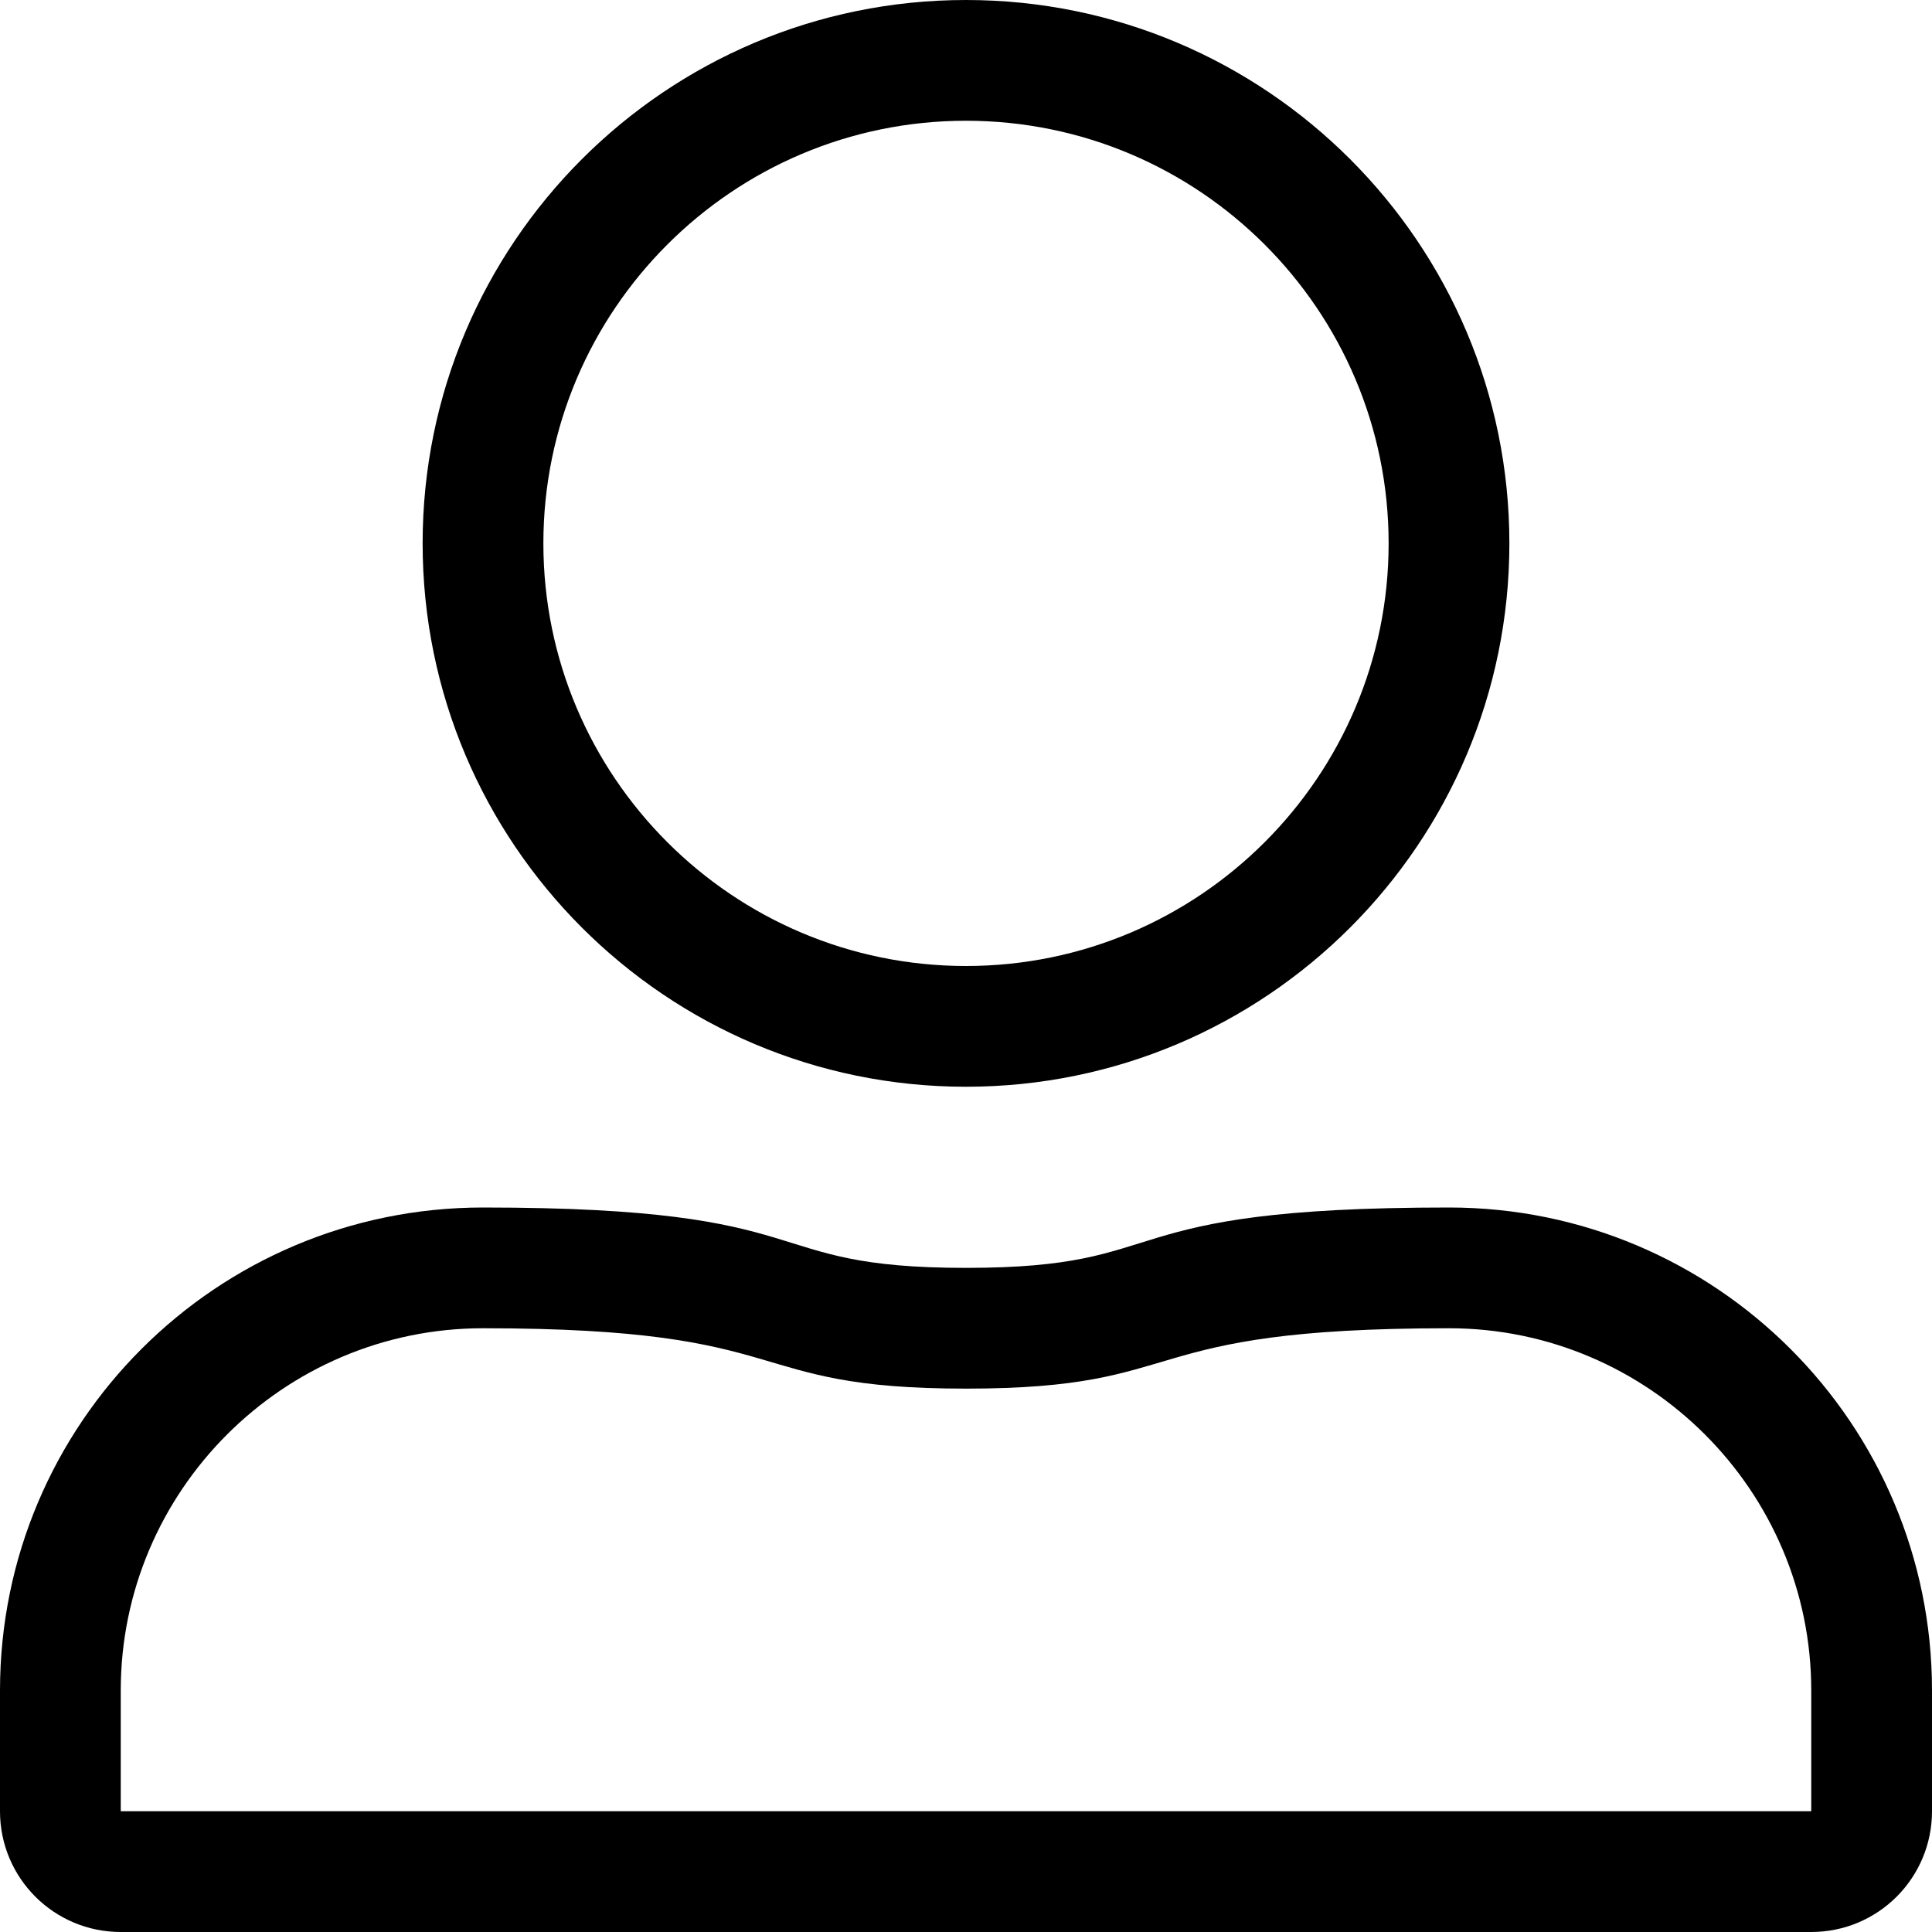
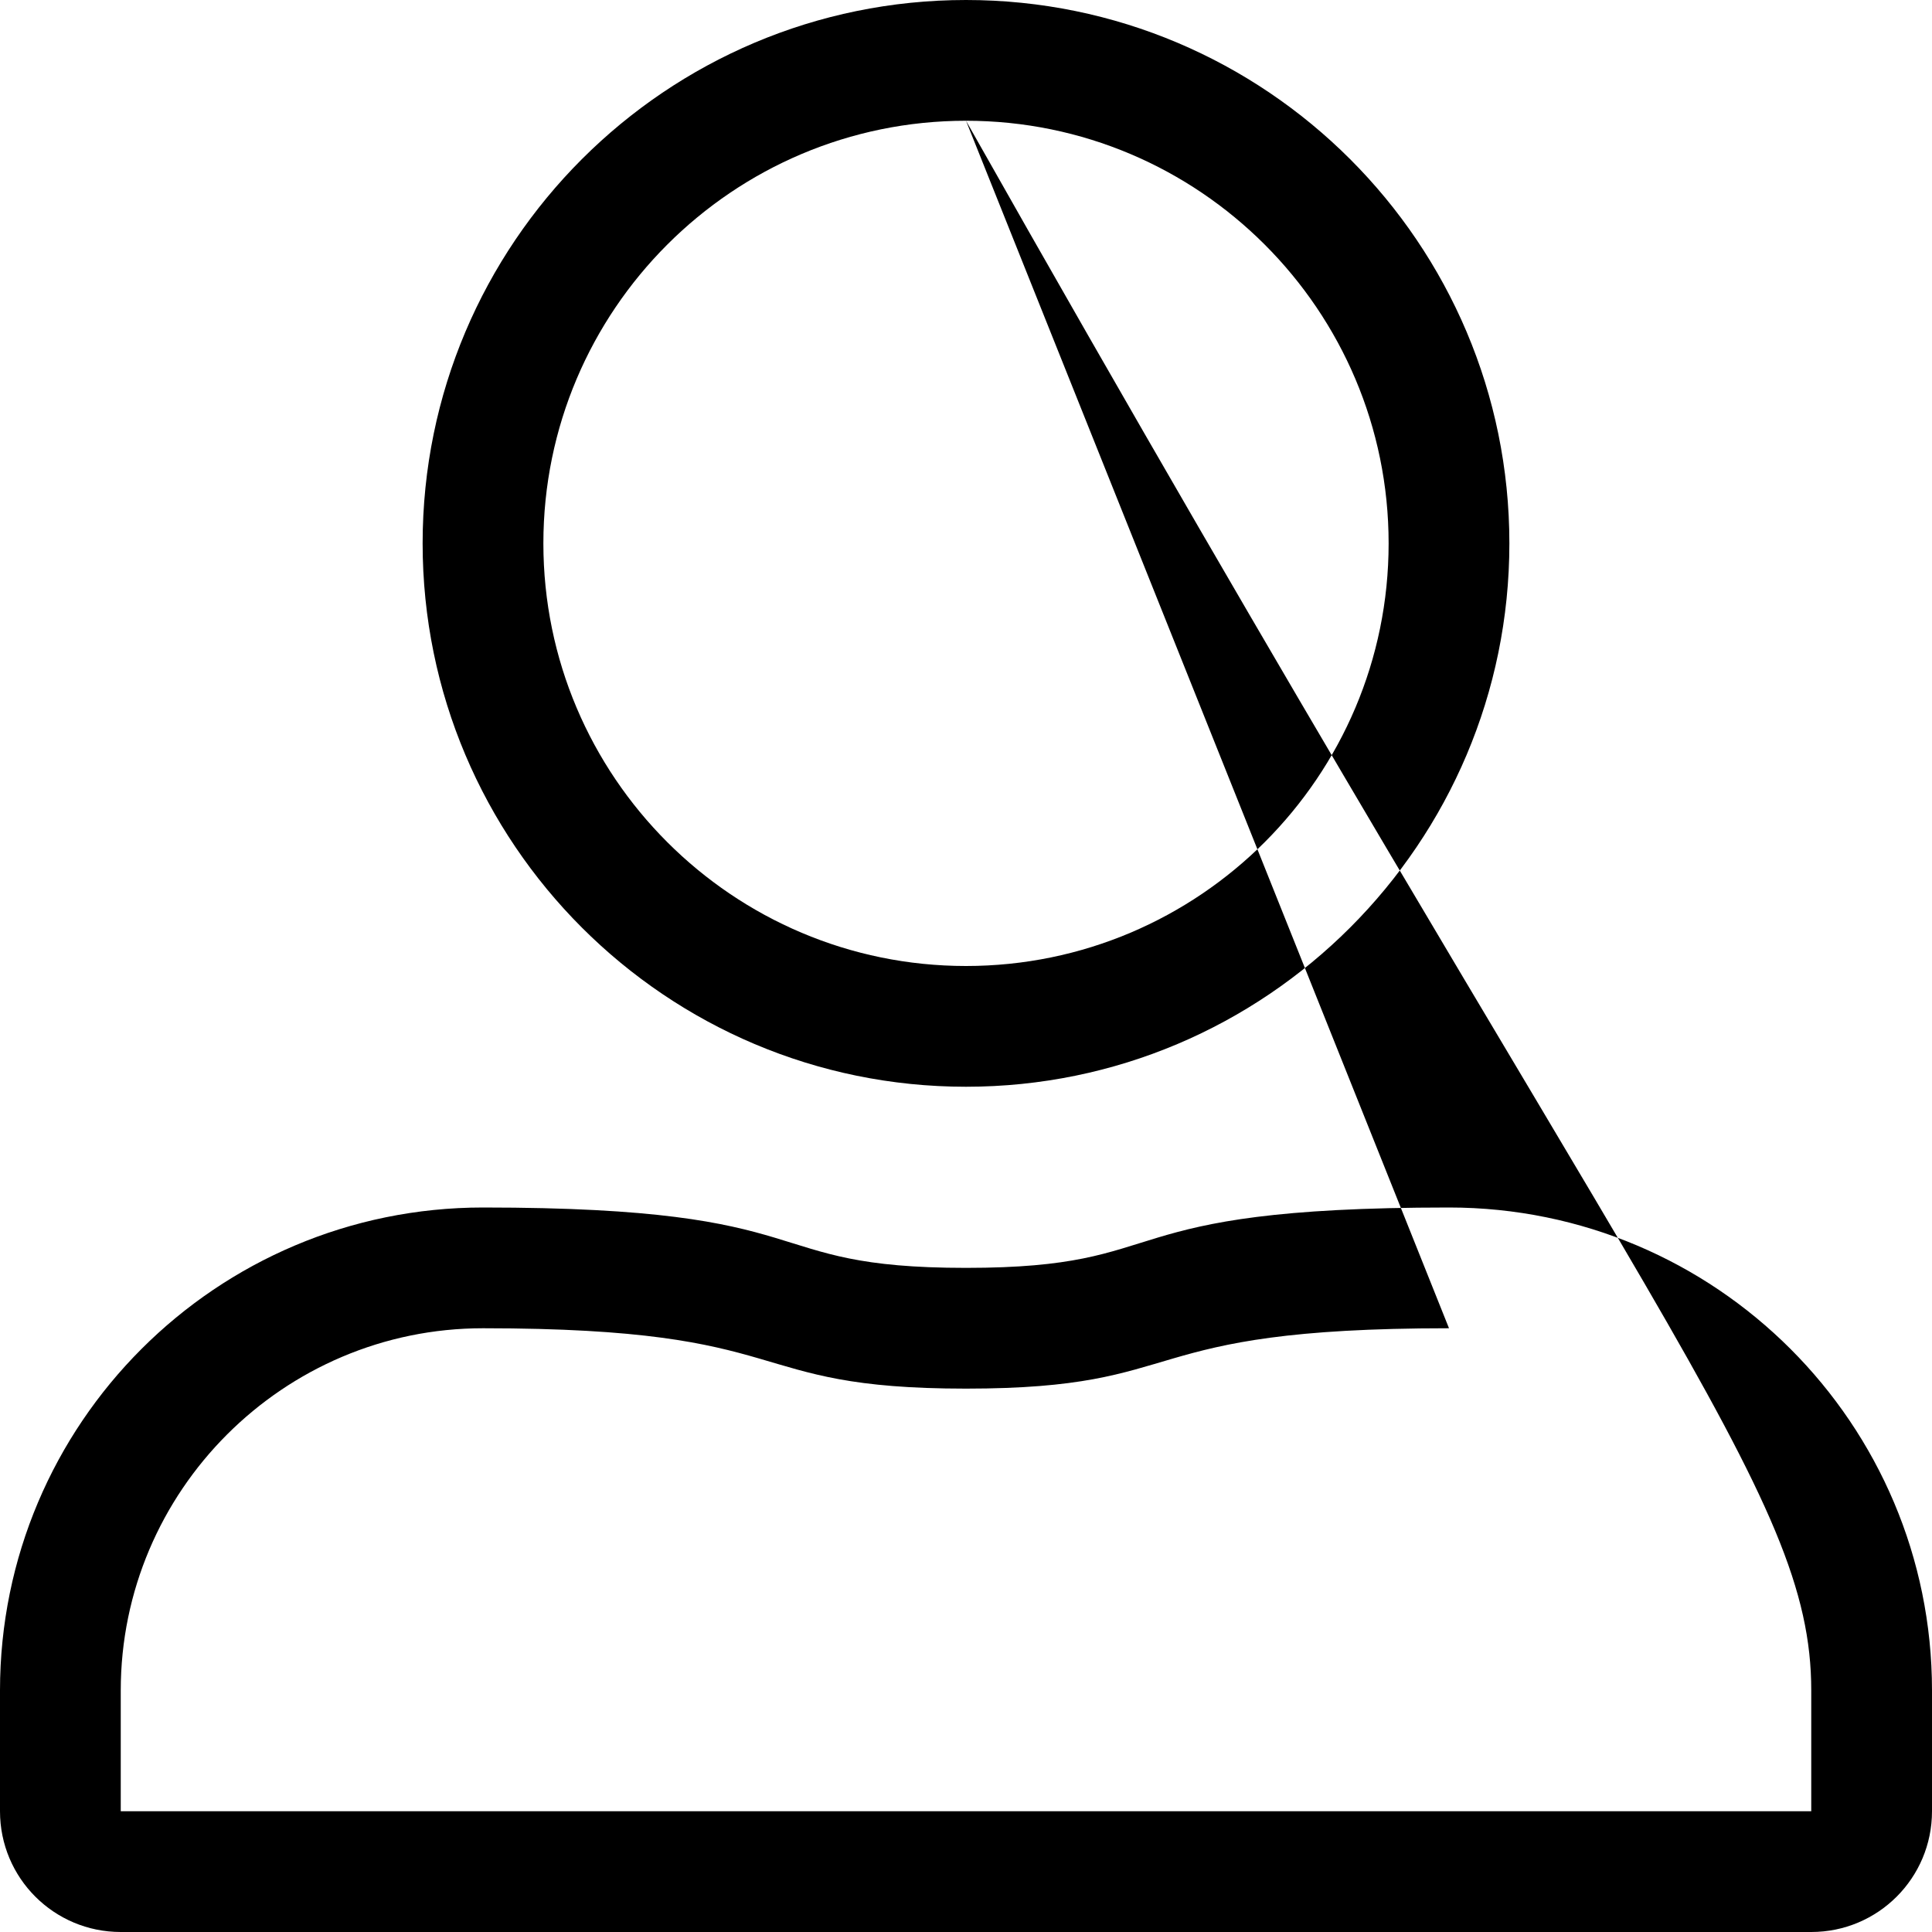
<svg xmlns="http://www.w3.org/2000/svg" width="16px" height="16px" viewBox="15 15 16 16" version="1.1">
  <title>0A916F91-FD3E-40DA-A053-B06601614D4C</title>
  <defs>
    <filter x="-1.4%" y="-20.0%" width="102.8%" height="140.0%" filterUnits="objectBoundingBox" id="filter-1">
      <feOffset dx="0" dy="0" in="SourceAlpha" result="shadowOffsetOuter1" />
      <feGaussianBlur stdDeviation="5" in="shadowOffsetOuter1" result="shadowBlurOuter1" />
      <feColorMatrix values="0 0 0 0 0   0 0 0 0 0   0 0 0 0 0  0 0 0 0.05 0" type="matrix" in="shadowBlurOuter1" result="shadowMatrixOuter1" />
      <feMerge>
        <feMergeNode in="shadowMatrixOuter1" />
        <feMergeNode in="SourceGraphic" />
      </feMerge>
    </filter>
  </defs>
  <g id="2022" stroke="none" stroke-width="1" fill="none" fill-rule="evenodd">
    <g id="homepage-v2" transform="translate(-1149, -44)" fill="#000000" fill-rule="nonzero">
      <g id="Group-19" filter="url(#filter-1)">
        <g id="user-alt" transform="translate(1164, 59)">
-           <path d="M8,1 C9.931,1 11.5,2.569 11.5,4.5 C11.5,6.431 9.931,8 8,8 C6.069,8 4.5,6.431 4.5,4.5 C4.5,2.569 6.069,1 8,1 M12,11 C13.653,11 15,12.347 15,14 L15,15 L1,15 L1,14 C1,12.347 2.347,11 4,11 C6.656,11 6.103,11.5 8,11.5 C9.903,11.5 9.341,11 12,11 M8,0 C5.516,0 3.5,2.016 3.5,4.5 C3.5,6.984 5.516,9 8,9 C10.484,9 12.5,6.984 12.5,4.5 C12.5,2.016 10.484,0 8,0 Z M12,10 C9.113,10 9.781,10.5 8,10.5 C6.225,10.5 6.884,10 4,10 C1.791,10 0,11.791 0,14 L0,15 C0,15.553 0.447,16 1,16 L15,16 C15.553,16 16,15.553 16,15 L16,14 C16,11.791 14.209,10 12,10 Z" id="Shape" />
+           <path d="M8,1 C9.931,1 11.5,2.569 11.5,4.5 C11.5,6.431 9.931,8 8,8 C6.069,8 4.5,6.431 4.5,4.5 C4.5,2.569 6.069,1 8,1 C13.653,11 15,12.347 15,14 L15,15 L1,15 L1,14 C1,12.347 2.347,11 4,11 C6.656,11 6.103,11.5 8,11.5 C9.903,11.5 9.341,11 12,11 M8,0 C5.516,0 3.5,2.016 3.5,4.5 C3.5,6.984 5.516,9 8,9 C10.484,9 12.5,6.984 12.5,4.5 C12.5,2.016 10.484,0 8,0 Z M12,10 C9.113,10 9.781,10.5 8,10.5 C6.225,10.5 6.884,10 4,10 C1.791,10 0,11.791 0,14 L0,15 C0,15.553 0.447,16 1,16 L15,16 C15.553,16 16,15.553 16,15 L16,14 C16,11.791 14.209,10 12,10 Z" id="Shape" />
        </g>
      </g>
    </g>
  </g>
</svg>